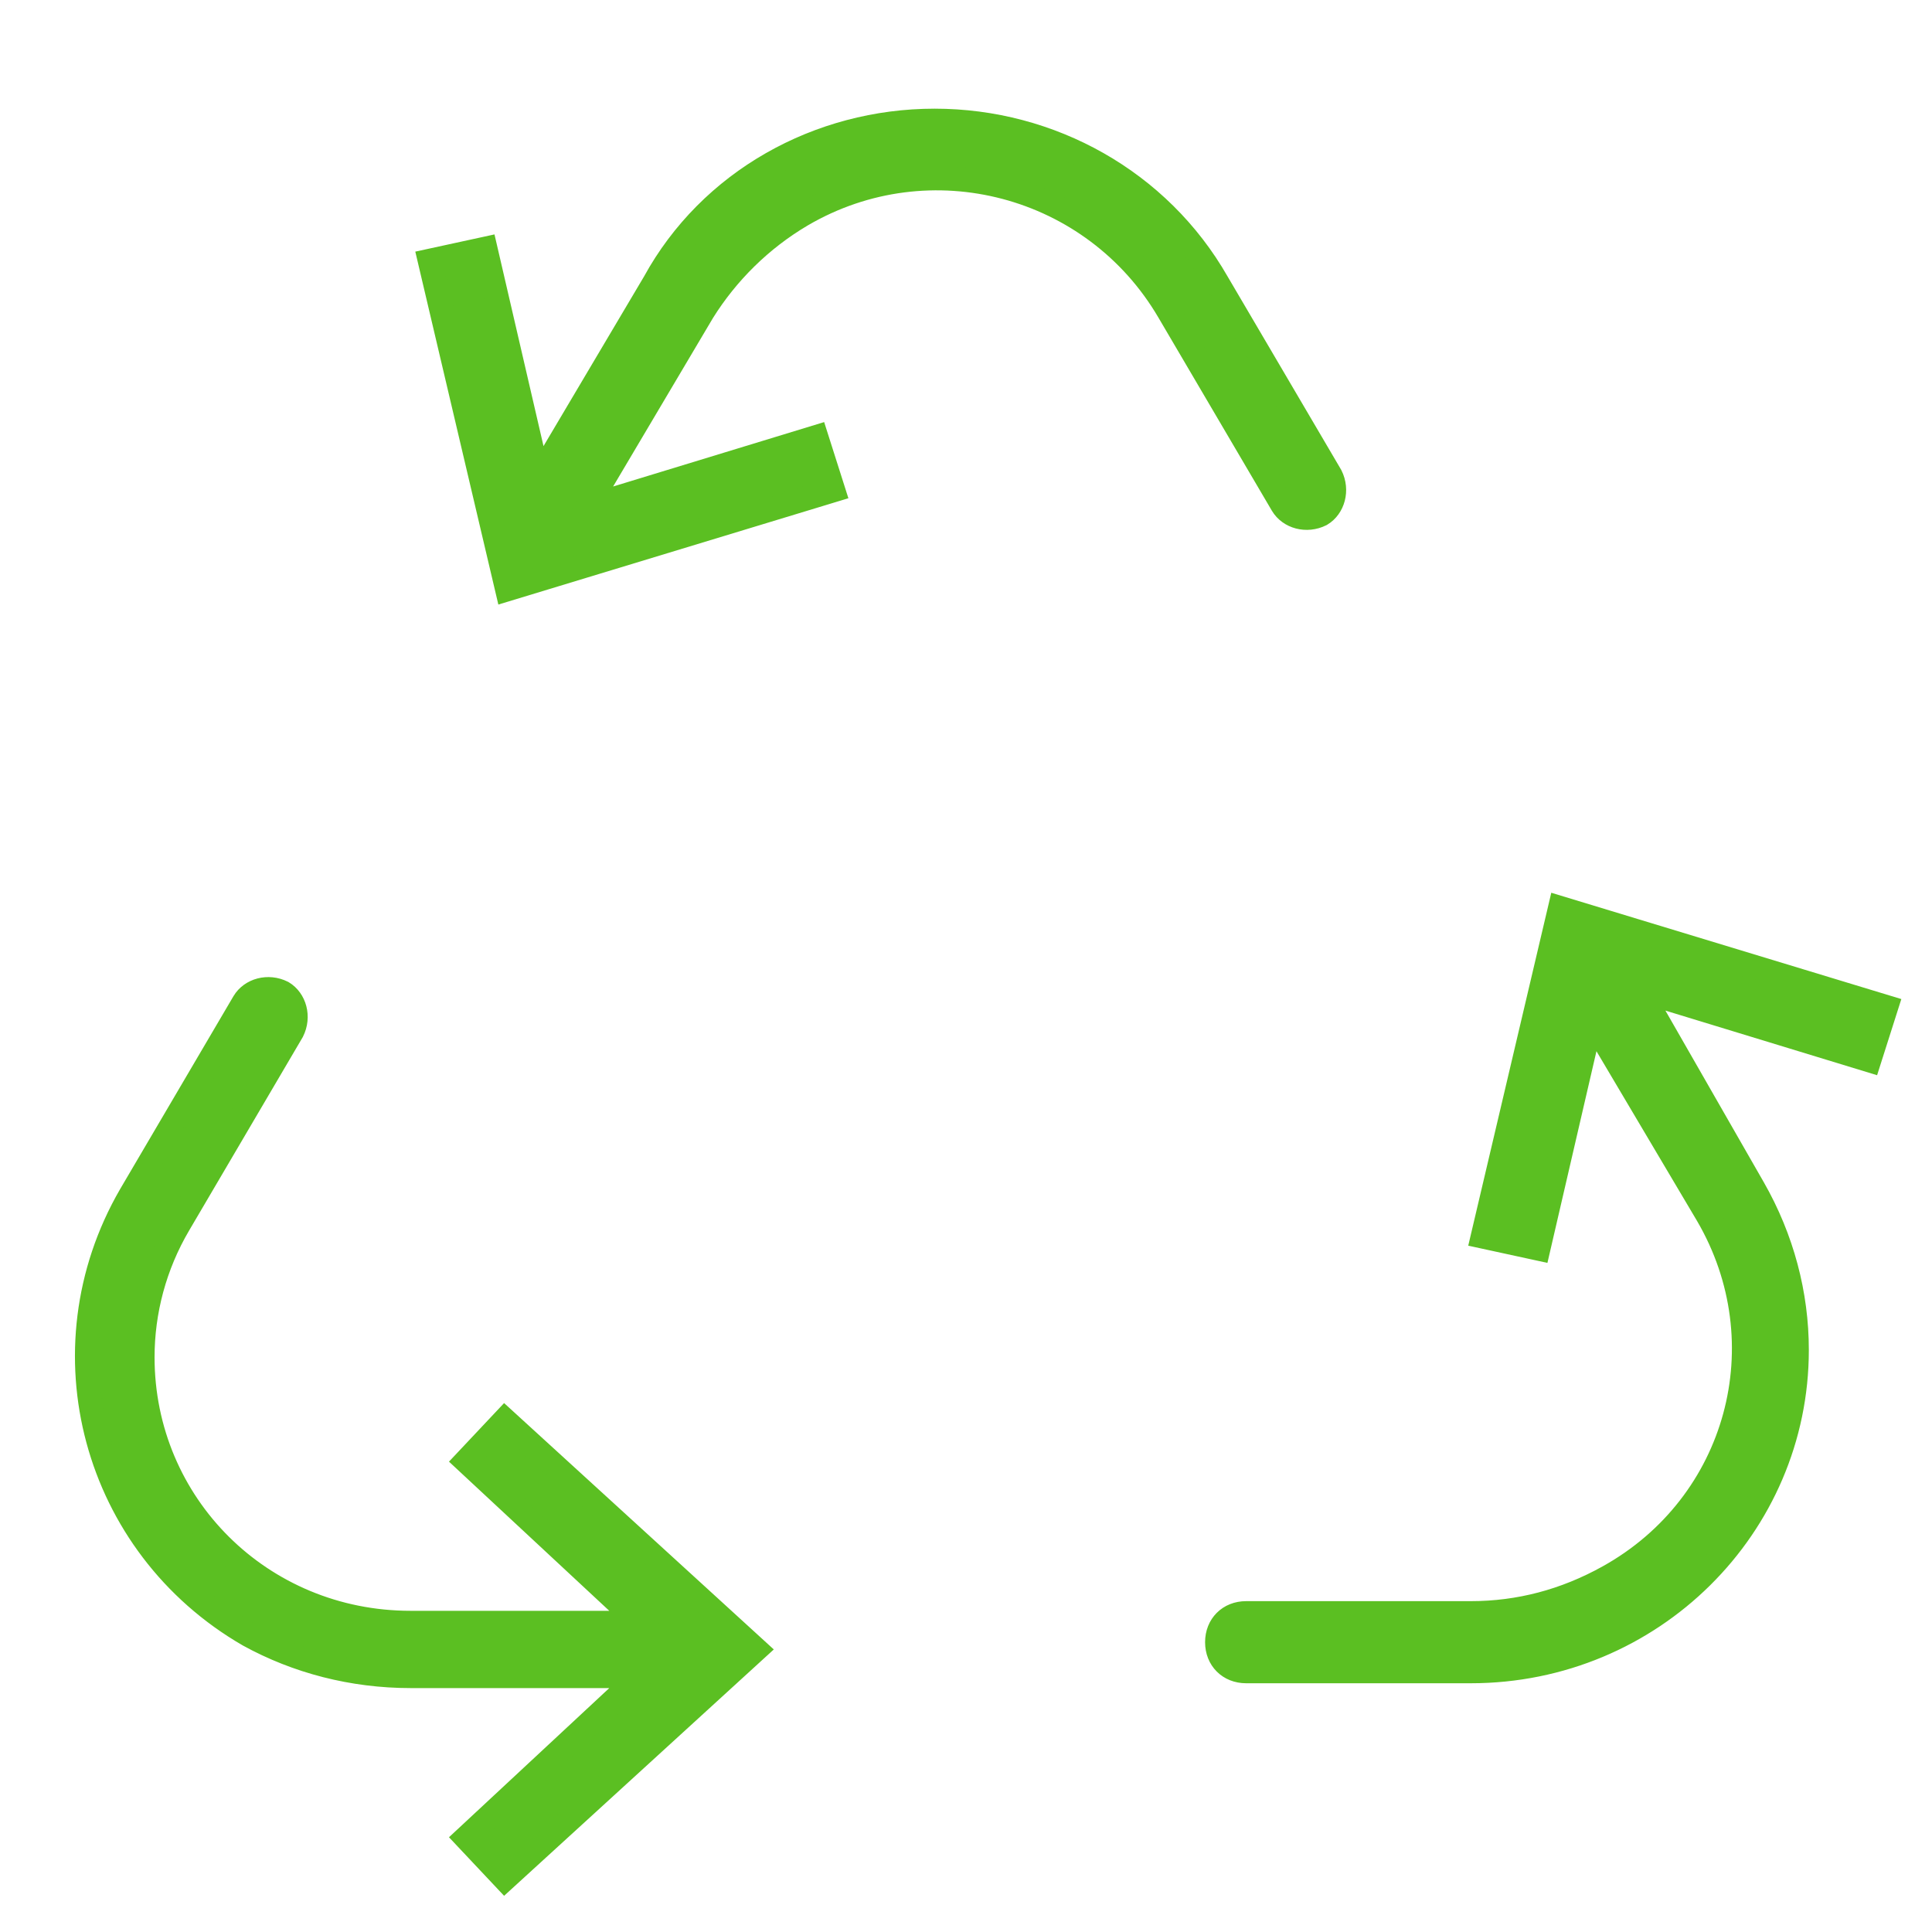
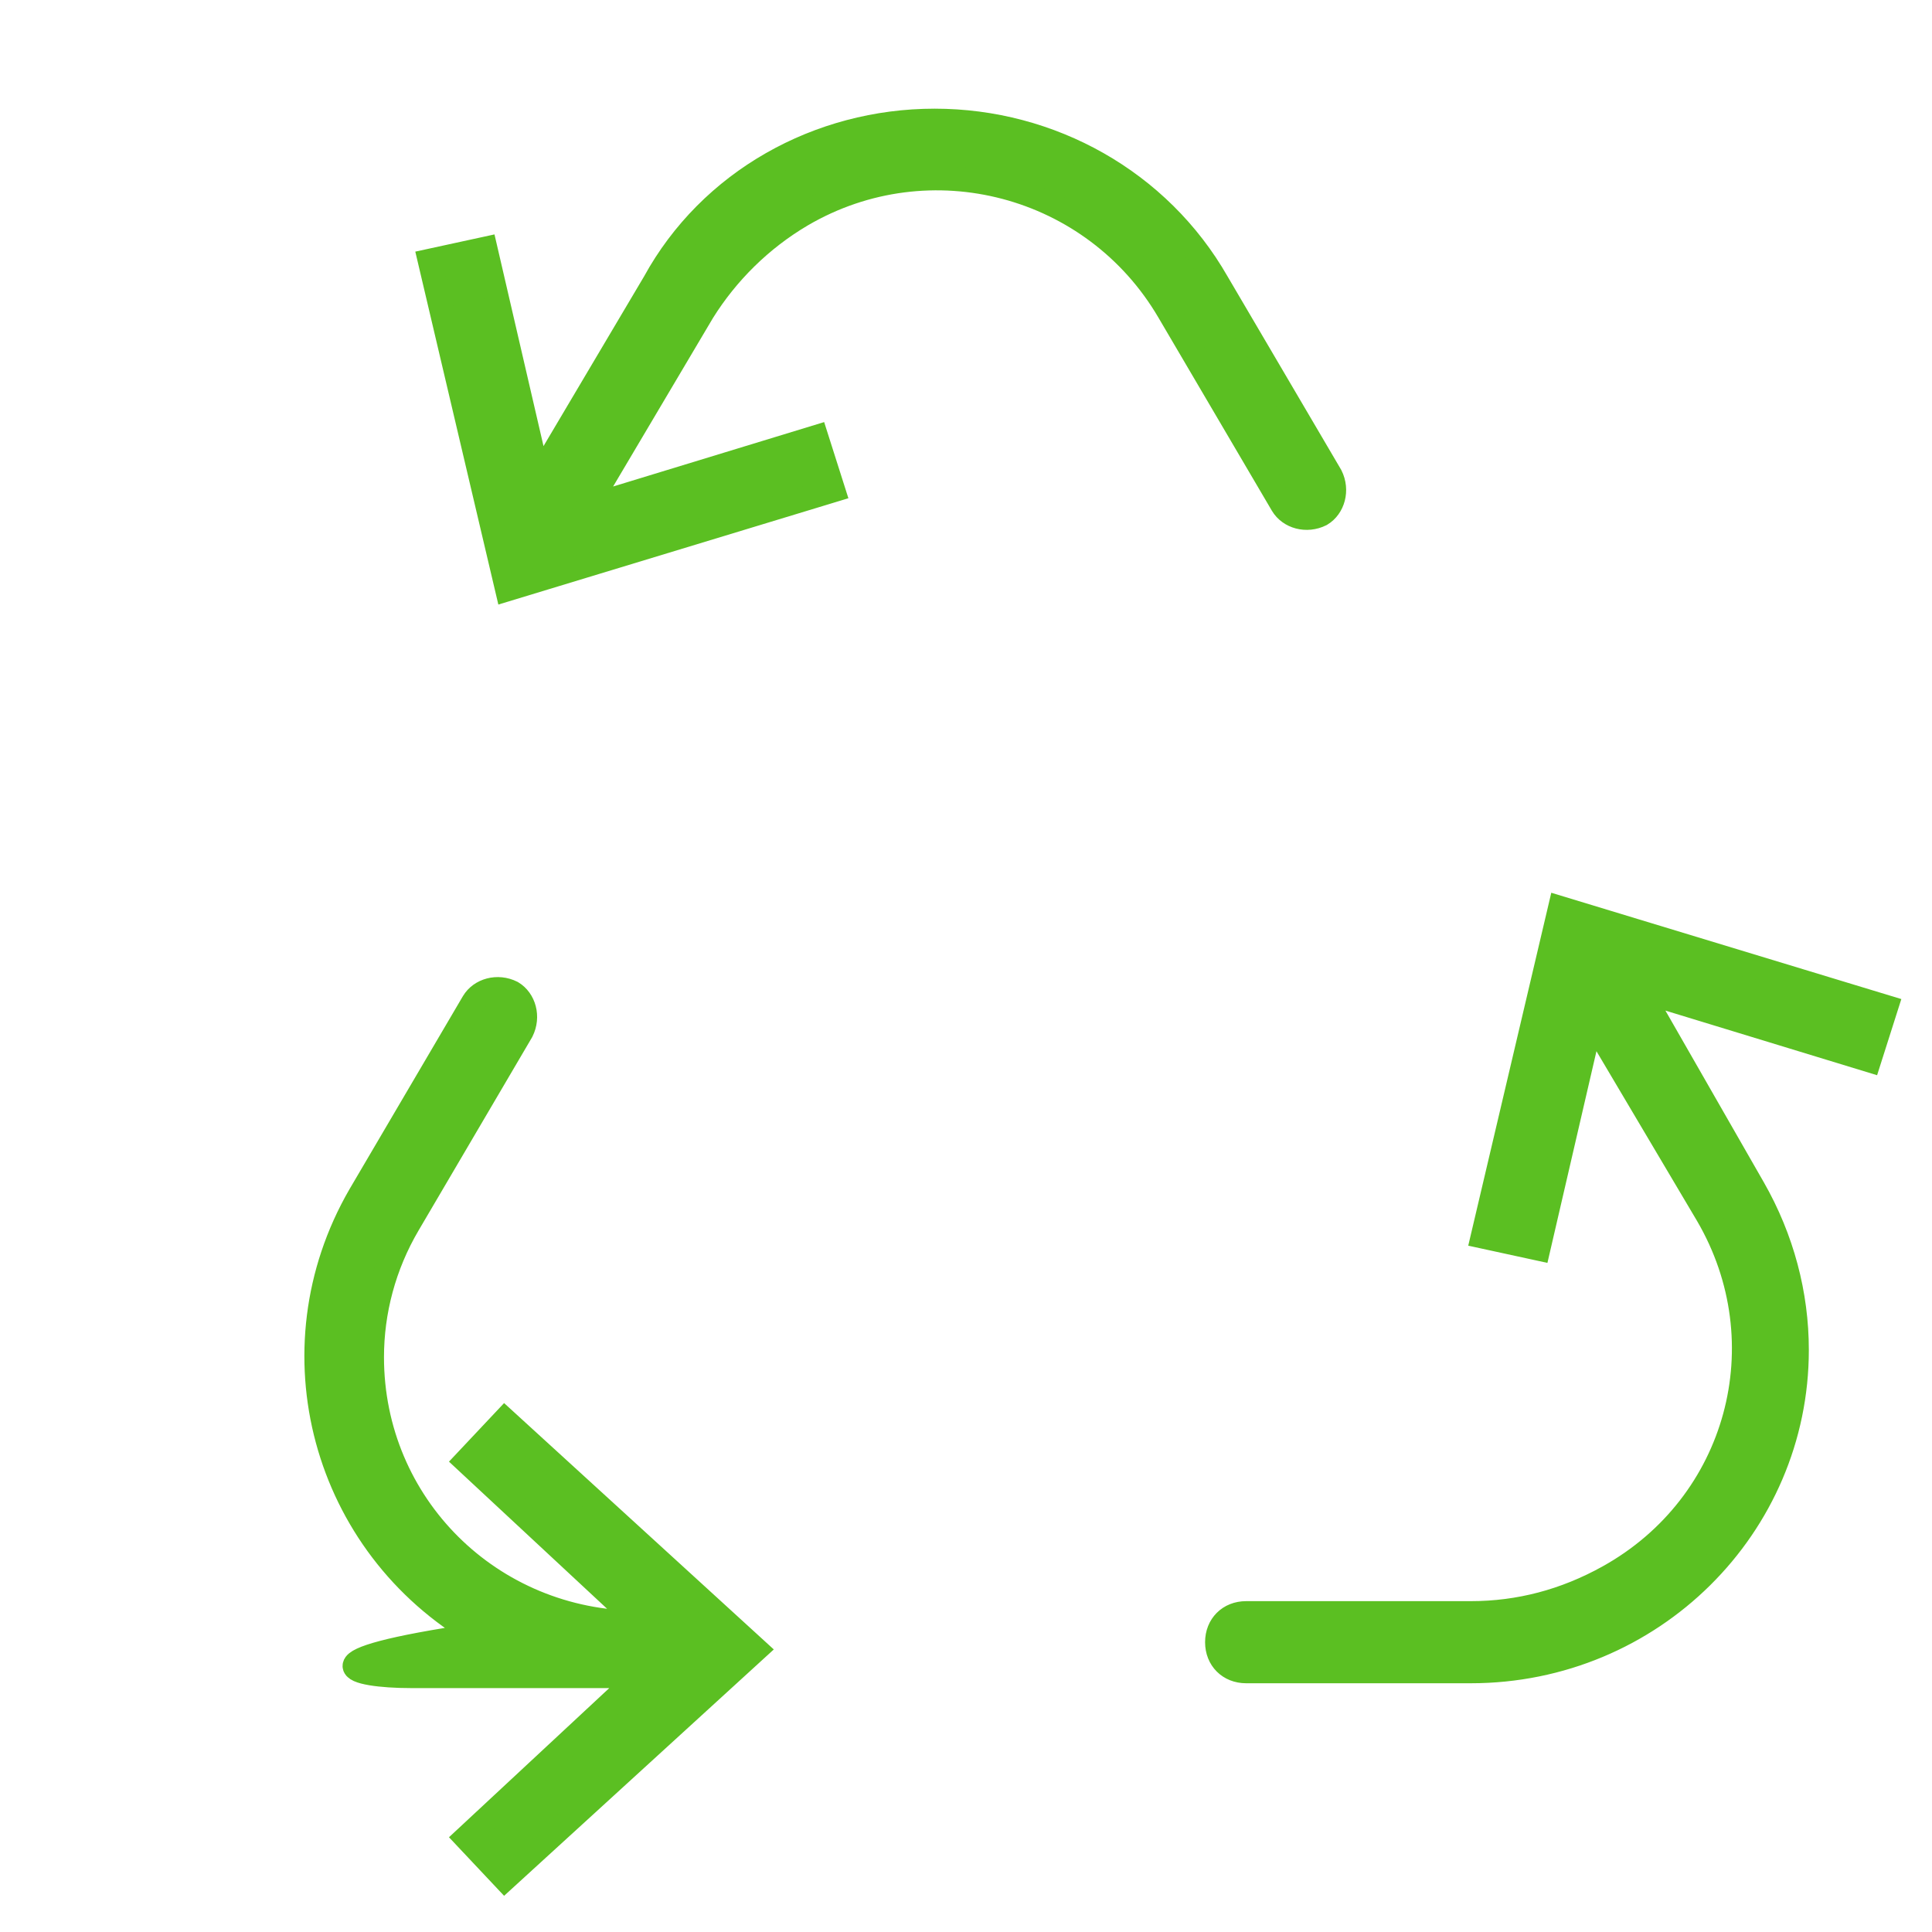
<svg xmlns="http://www.w3.org/2000/svg" version="1.1" id="Layer_1" x="0px" y="0px" viewBox="0 0 80 80" style="enable-background:new 0 0 80 80;" xml:space="preserve">
  <style type="text/css"> .st0{fill:#5BBF22;stroke:#5BBF22;} </style>
-   <path id="Path_140" class="st0" d="M21,24.4l-3.2-13.6l2.3-0.5l2.2,9.5l4.8-8.1C29.4,7.5,33.9,5,38.7,5l0,0c4.8,0,9.3,2.5,11.7,6.7 l4.7,8c0.3,0.6,0.1,1.3-0.4,1.6c-0.6,0.3-1.3,0.1-1.6-0.4l-4.7-8c-3.1-5.3-9.9-7.1-15.2-4c-1.7,1-3.1,2.4-4.1,4L24.3,21l9.5-2.9 l0.7,2.2L21,24.4z M17,69.4h9.5l-7.2,6.7l1.6,1.7l10.4-9.5l-10.4-9.5l-1.6,1.7l7.2,6.7H17c-6.2,0-11.1-4.9-11.1-11 c0-1.9,0.5-3.8,1.5-5.5l4.7-8c0.3-0.6,0.1-1.3-0.4-1.6c-0.6-0.3-1.3-0.1-1.6,0.4l-4.7,8c-3.7,6.4-1.5,14.5,4.9,18.2 C12.3,68.8,14.6,69.4,17,69.4L17,69.4z M60.9,66.8h-9.3c-0.7,0-1.2,0.5-1.2,1.2s0.5,1.2,1.2,1.2h9.3c7.5,0,13.5-6,13.5-13.3 c0-2.3-0.6-4.6-1.8-6.7L67.9,41l9.5,2.9l0.7-2.2l-13.5-4.1l-3.2,13.6l2.3,0.5l2.2-9.5l4.8,8.1c3.1,5.3,1.3,12-4.1,15 C64.8,66.3,62.9,66.8,60.9,66.8L60.9,66.8z" />
+   <path id="Path_140" class="st0" d="M21,24.4l-3.2-13.6l2.3-0.5l2.2,9.5l4.8-8.1C29.4,7.5,33.9,5,38.7,5l0,0c4.8,0,9.3,2.5,11.7,6.7 l4.7,8c0.3,0.6,0.1,1.3-0.4,1.6c-0.6,0.3-1.3,0.1-1.6-0.4l-4.7-8c-3.1-5.3-9.9-7.1-15.2-4c-1.7,1-3.1,2.4-4.1,4L24.3,21l9.5-2.9 l0.7,2.2L21,24.4z M17,69.4h9.5l-7.2,6.7l1.6,1.7l10.4-9.5l-10.4-9.5l-1.6,1.7l7.2,6.7c-6.2,0-11.1-4.9-11.1-11 c0-1.9,0.5-3.8,1.5-5.5l4.7-8c0.3-0.6,0.1-1.3-0.4-1.6c-0.6-0.3-1.3-0.1-1.6,0.4l-4.7,8c-3.7,6.4-1.5,14.5,4.9,18.2 C12.3,68.8,14.6,69.4,17,69.4L17,69.4z M60.9,66.8h-9.3c-0.7,0-1.2,0.5-1.2,1.2s0.5,1.2,1.2,1.2h9.3c7.5,0,13.5-6,13.5-13.3 c0-2.3-0.6-4.6-1.8-6.7L67.9,41l9.5,2.9l0.7-2.2l-13.5-4.1l-3.2,13.6l2.3,0.5l2.2-9.5l4.8,8.1c3.1,5.3,1.3,12-4.1,15 C64.8,66.3,62.9,66.8,60.9,66.8L60.9,66.8z" />
</svg>